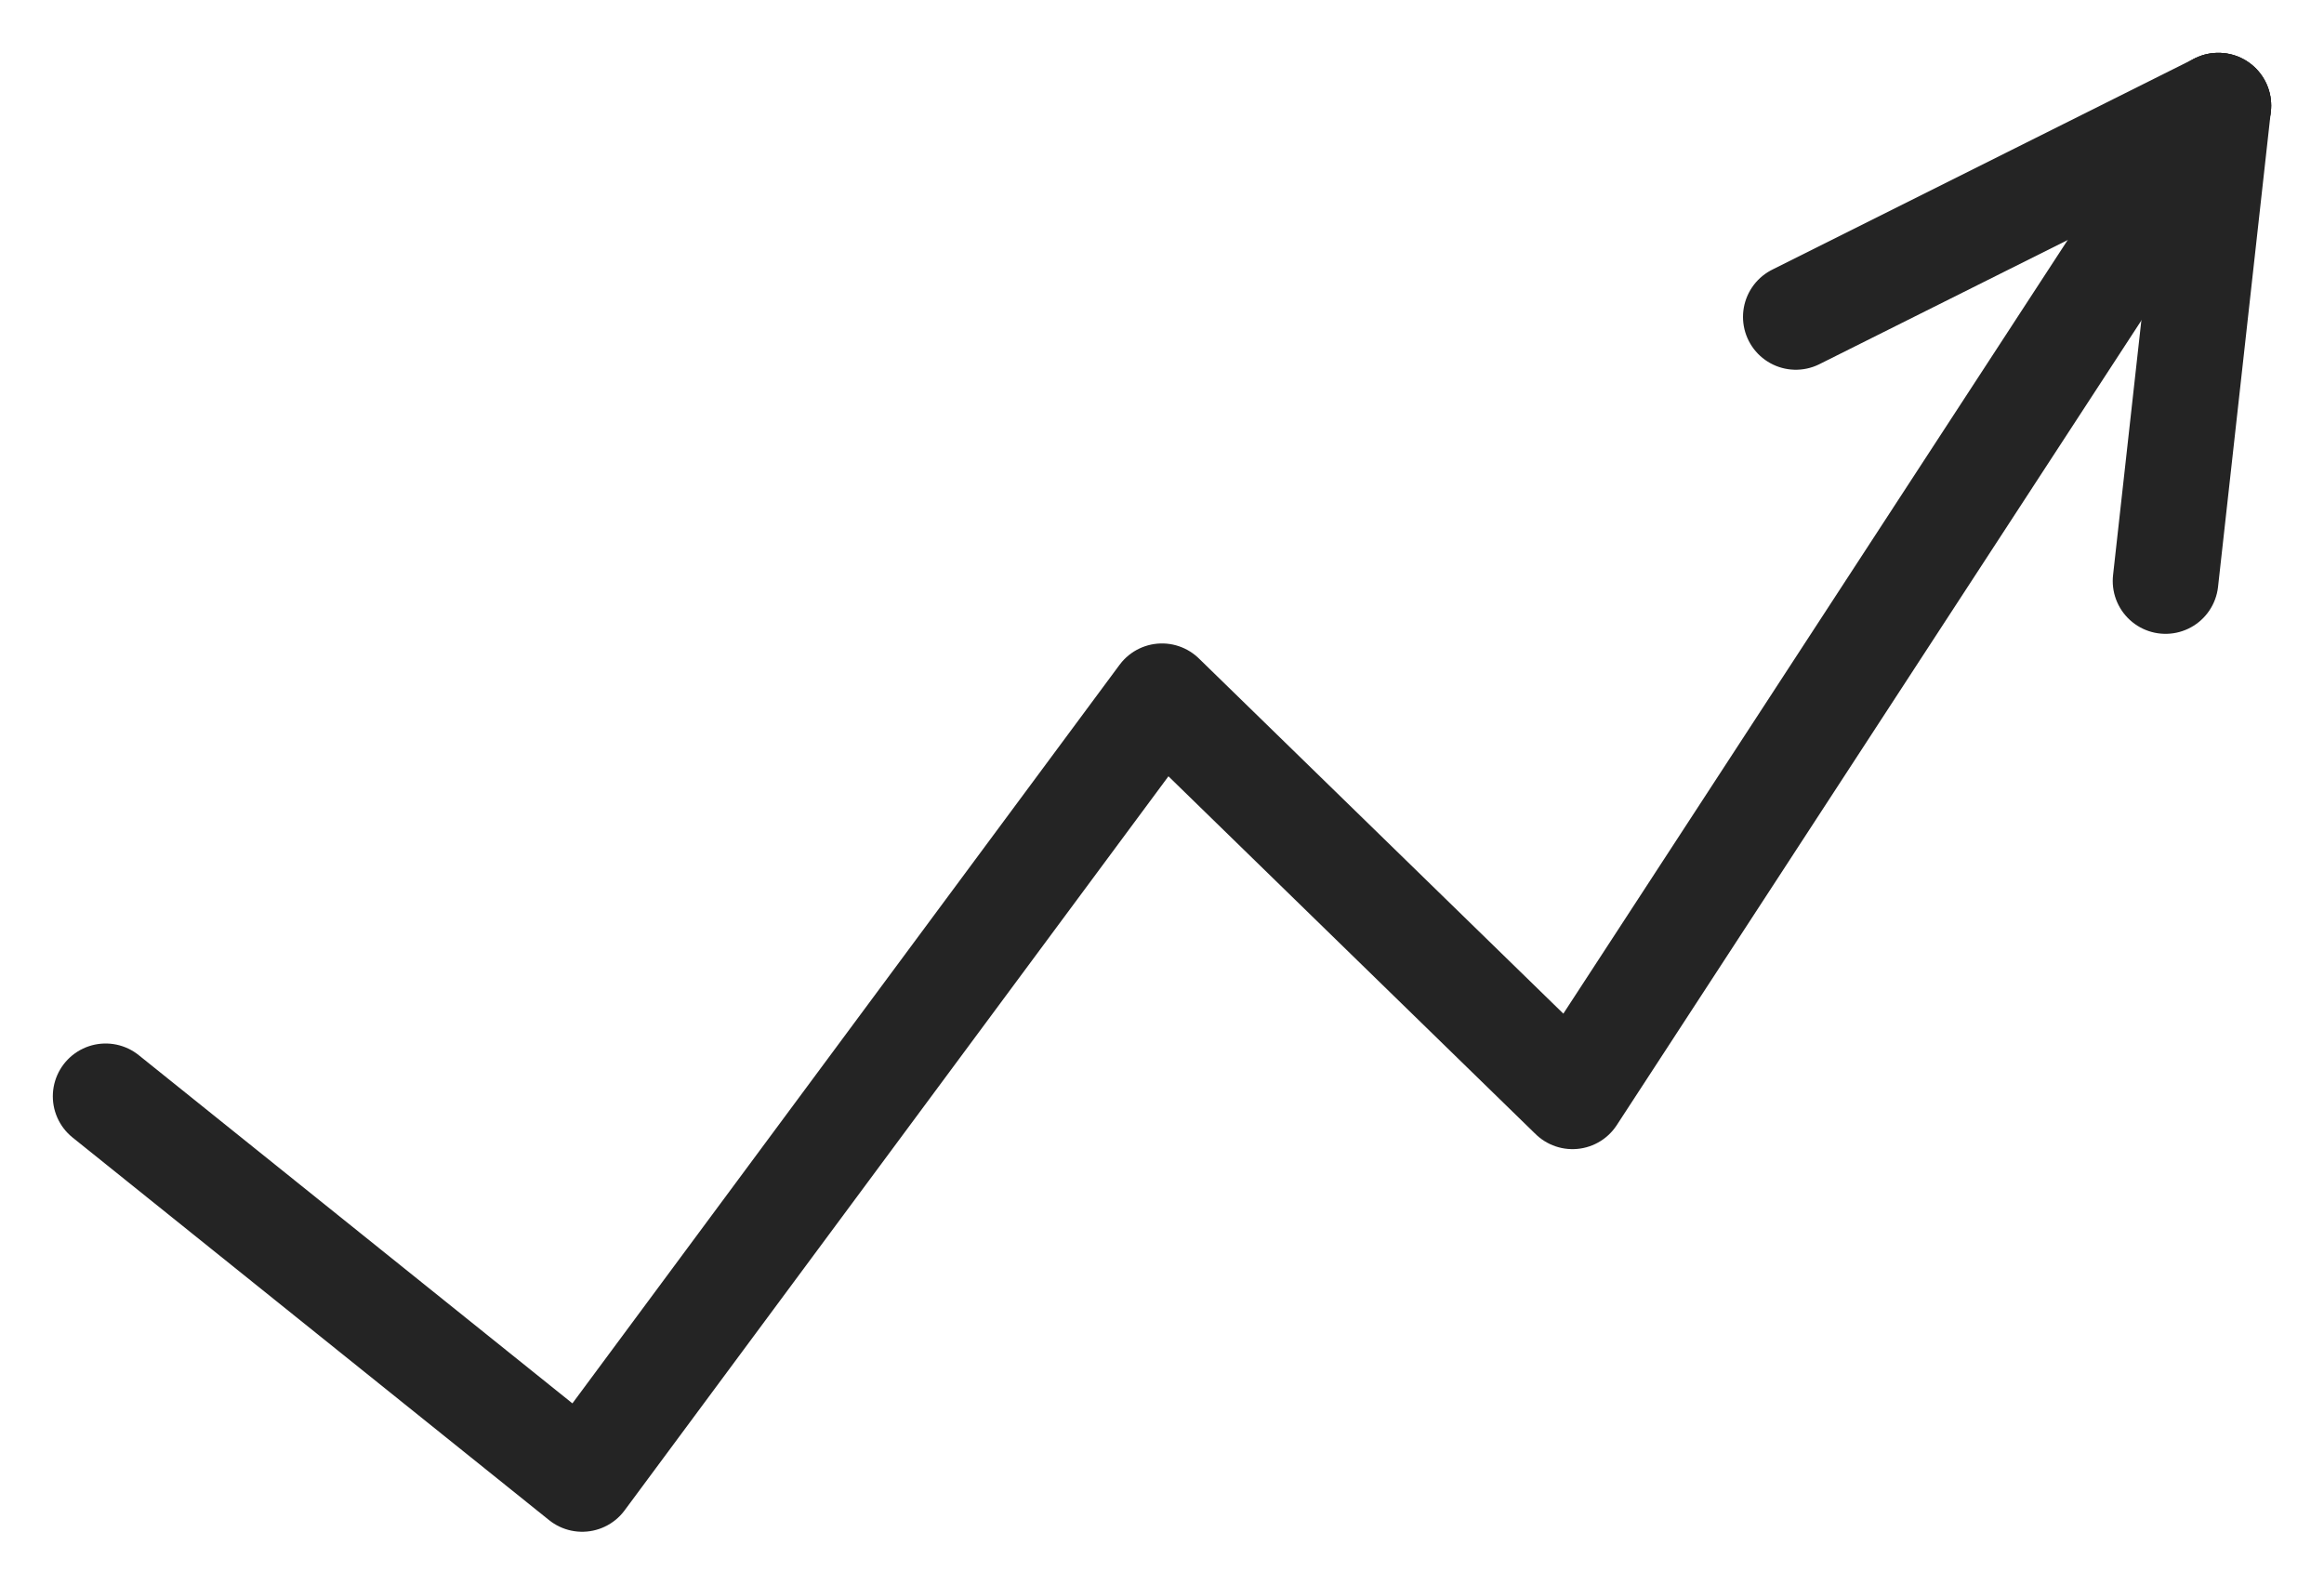
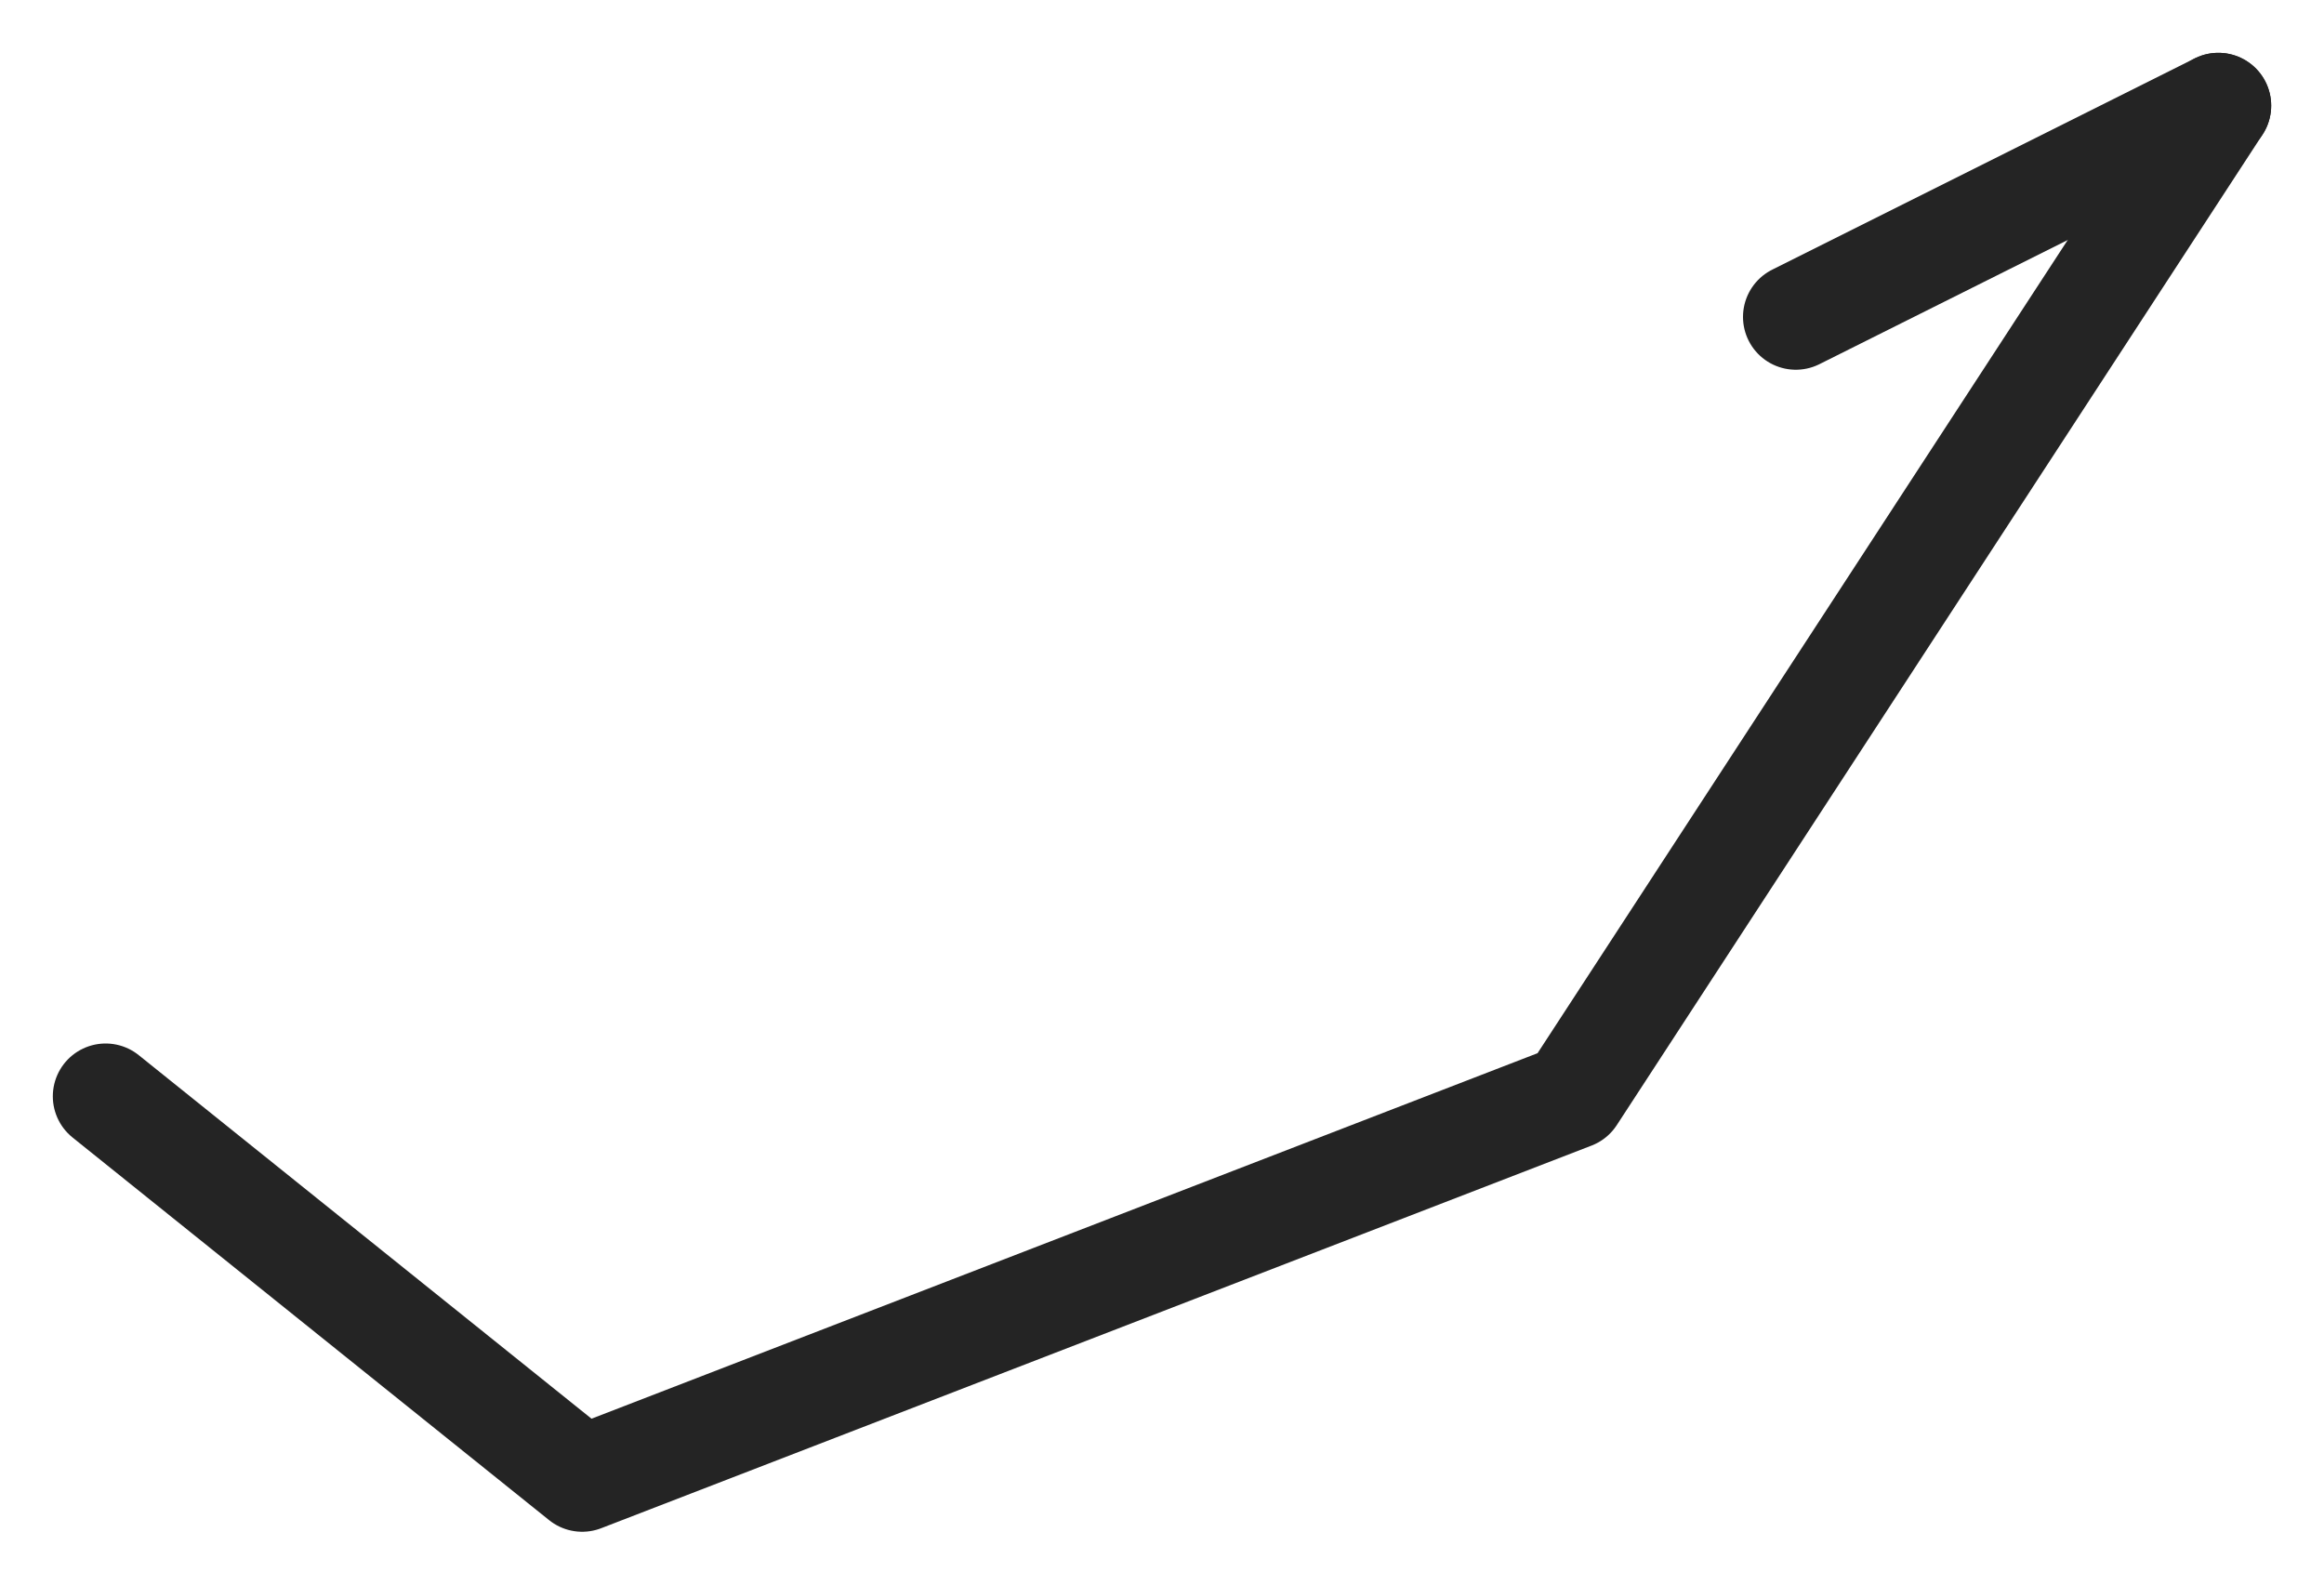
<svg xmlns="http://www.w3.org/2000/svg" width="22" height="15" viewBox="0 0 22 15" fill="none">
-   <path d="M1 10.378L5.511 14L11 6.591L14.886 10.378L21 1" stroke="#242424" stroke-linecap="round" stroke-linejoin="round" />
+   <path d="M1 10.378L5.511 14L14.886 10.378L21 1" stroke="#242424" stroke-linecap="round" stroke-linejoin="round" />
  <path d="M21 1L17 3" stroke="#242424" stroke-linecap="round" stroke-linejoin="round" />
-   <path d="M21 1L20.5 5.5" stroke="#242424" stroke-linecap="round" stroke-linejoin="round" />
</svg>